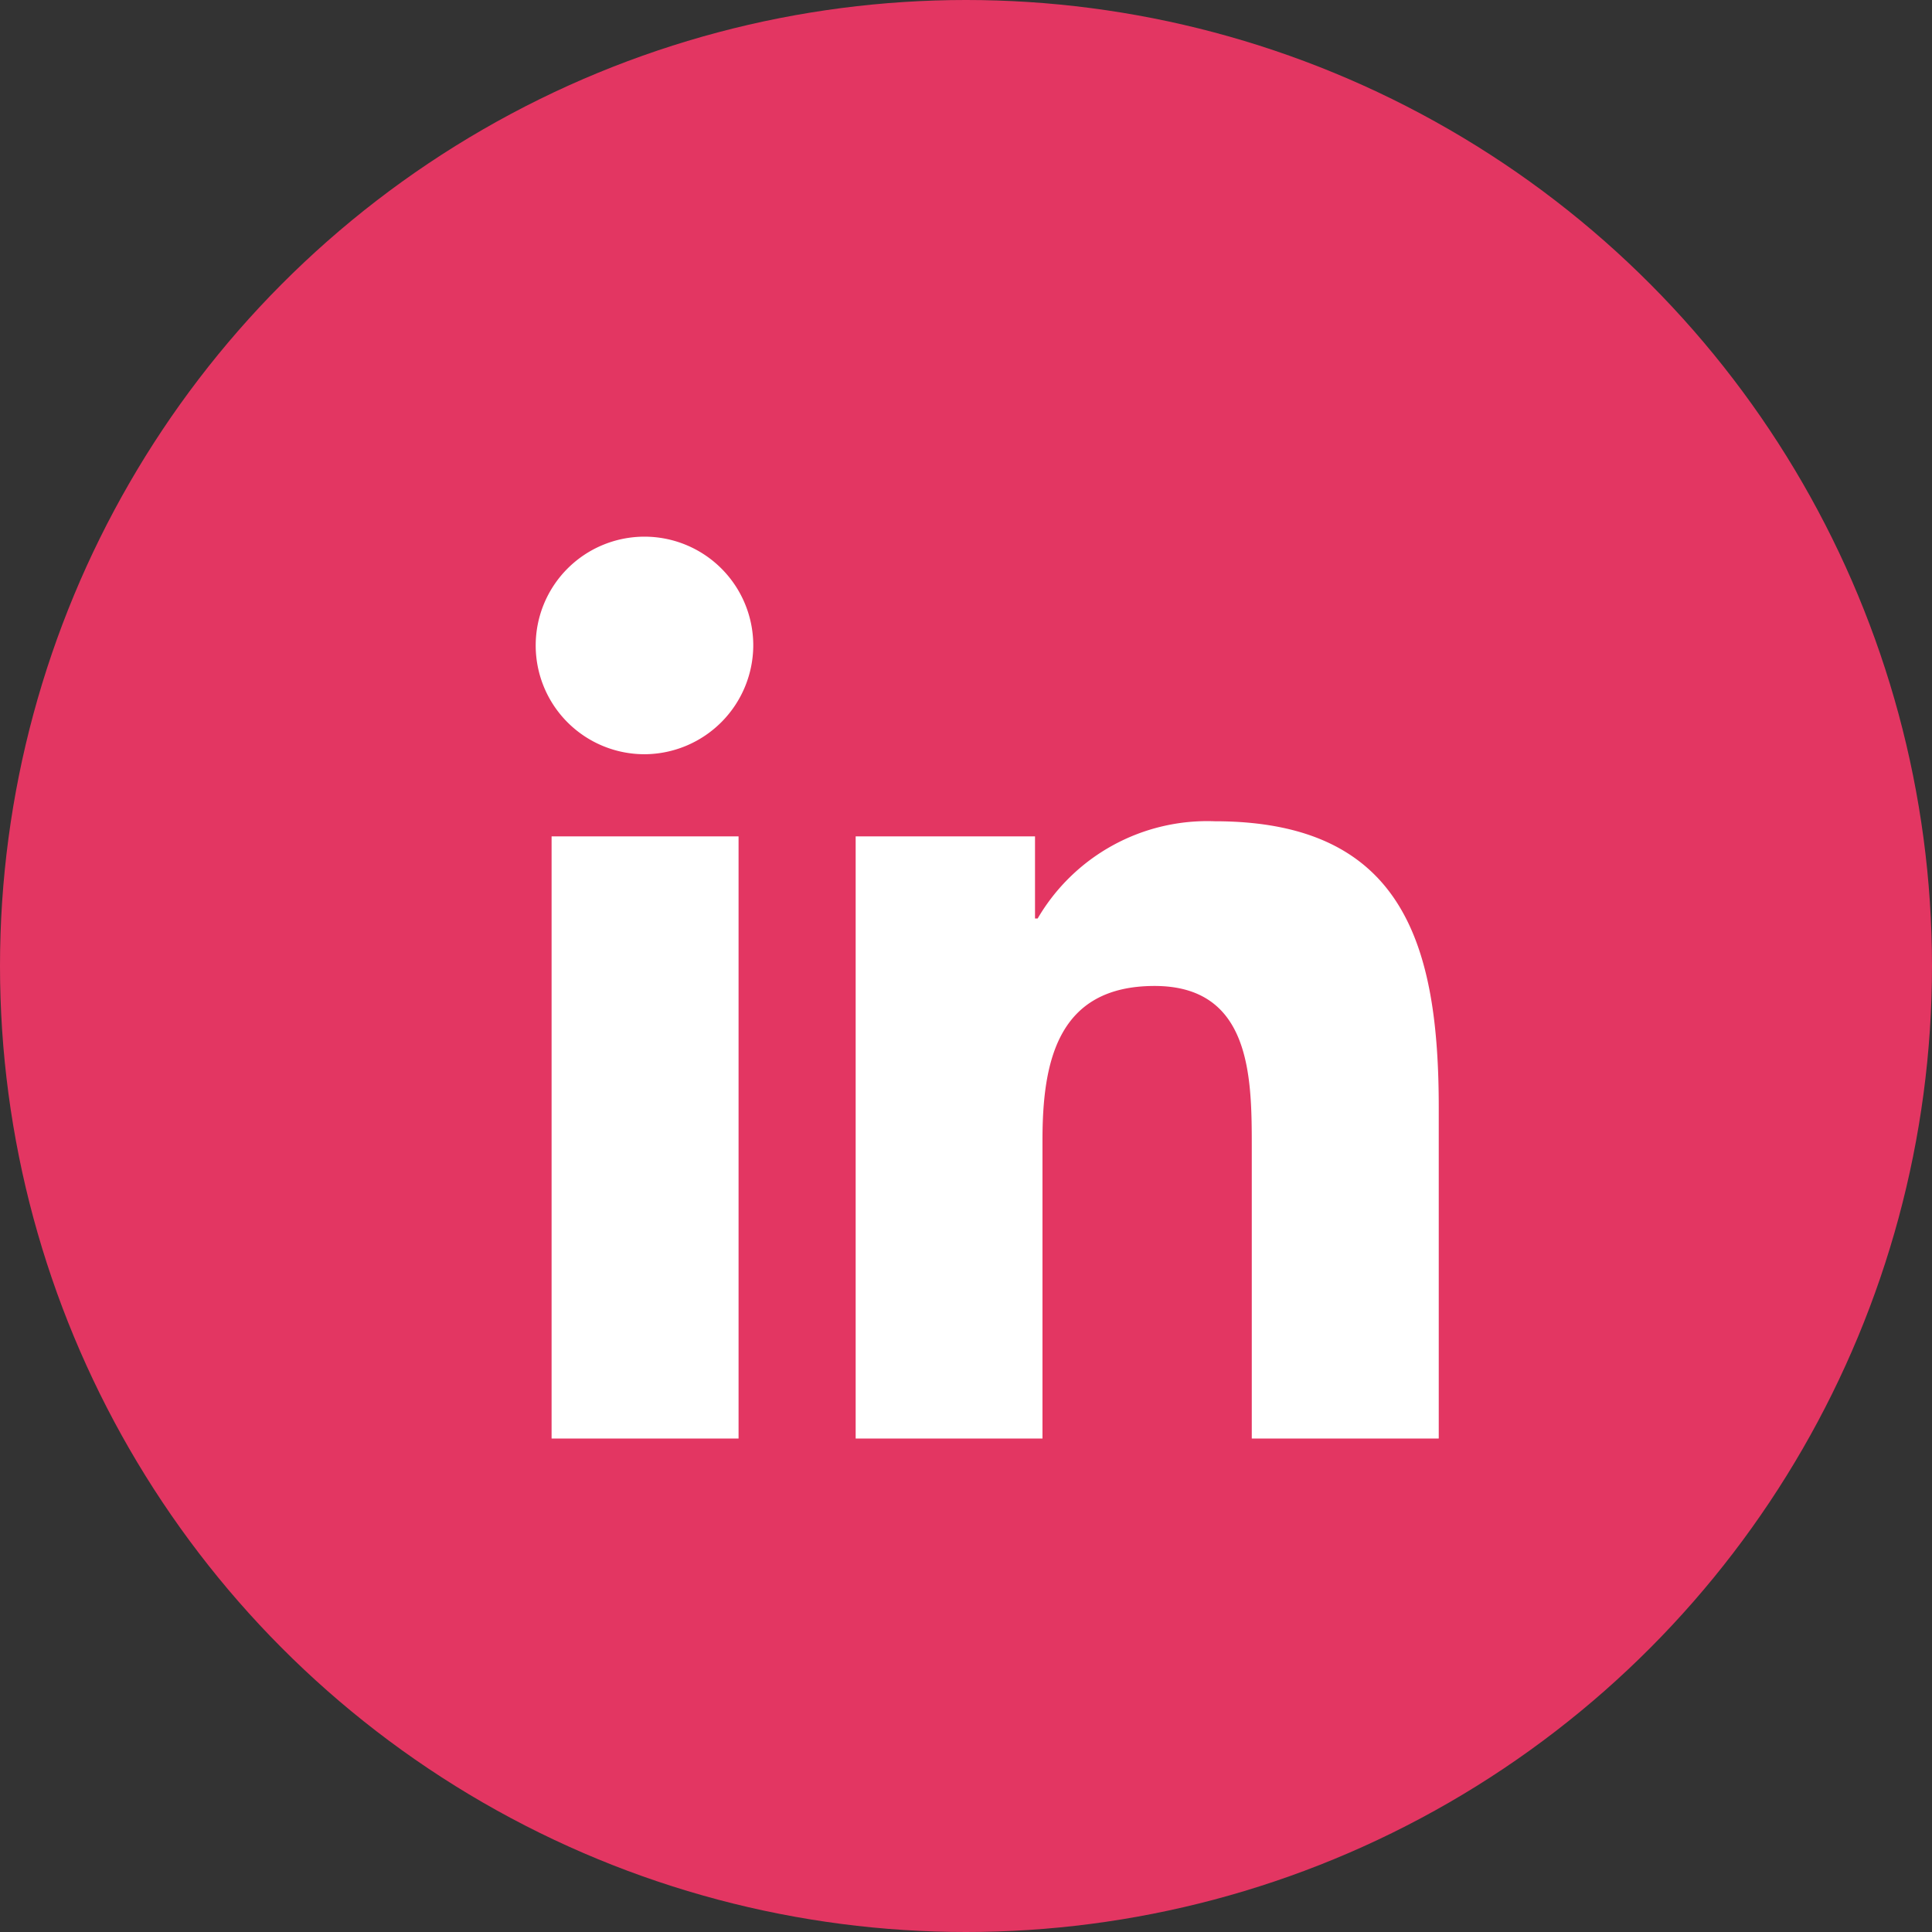
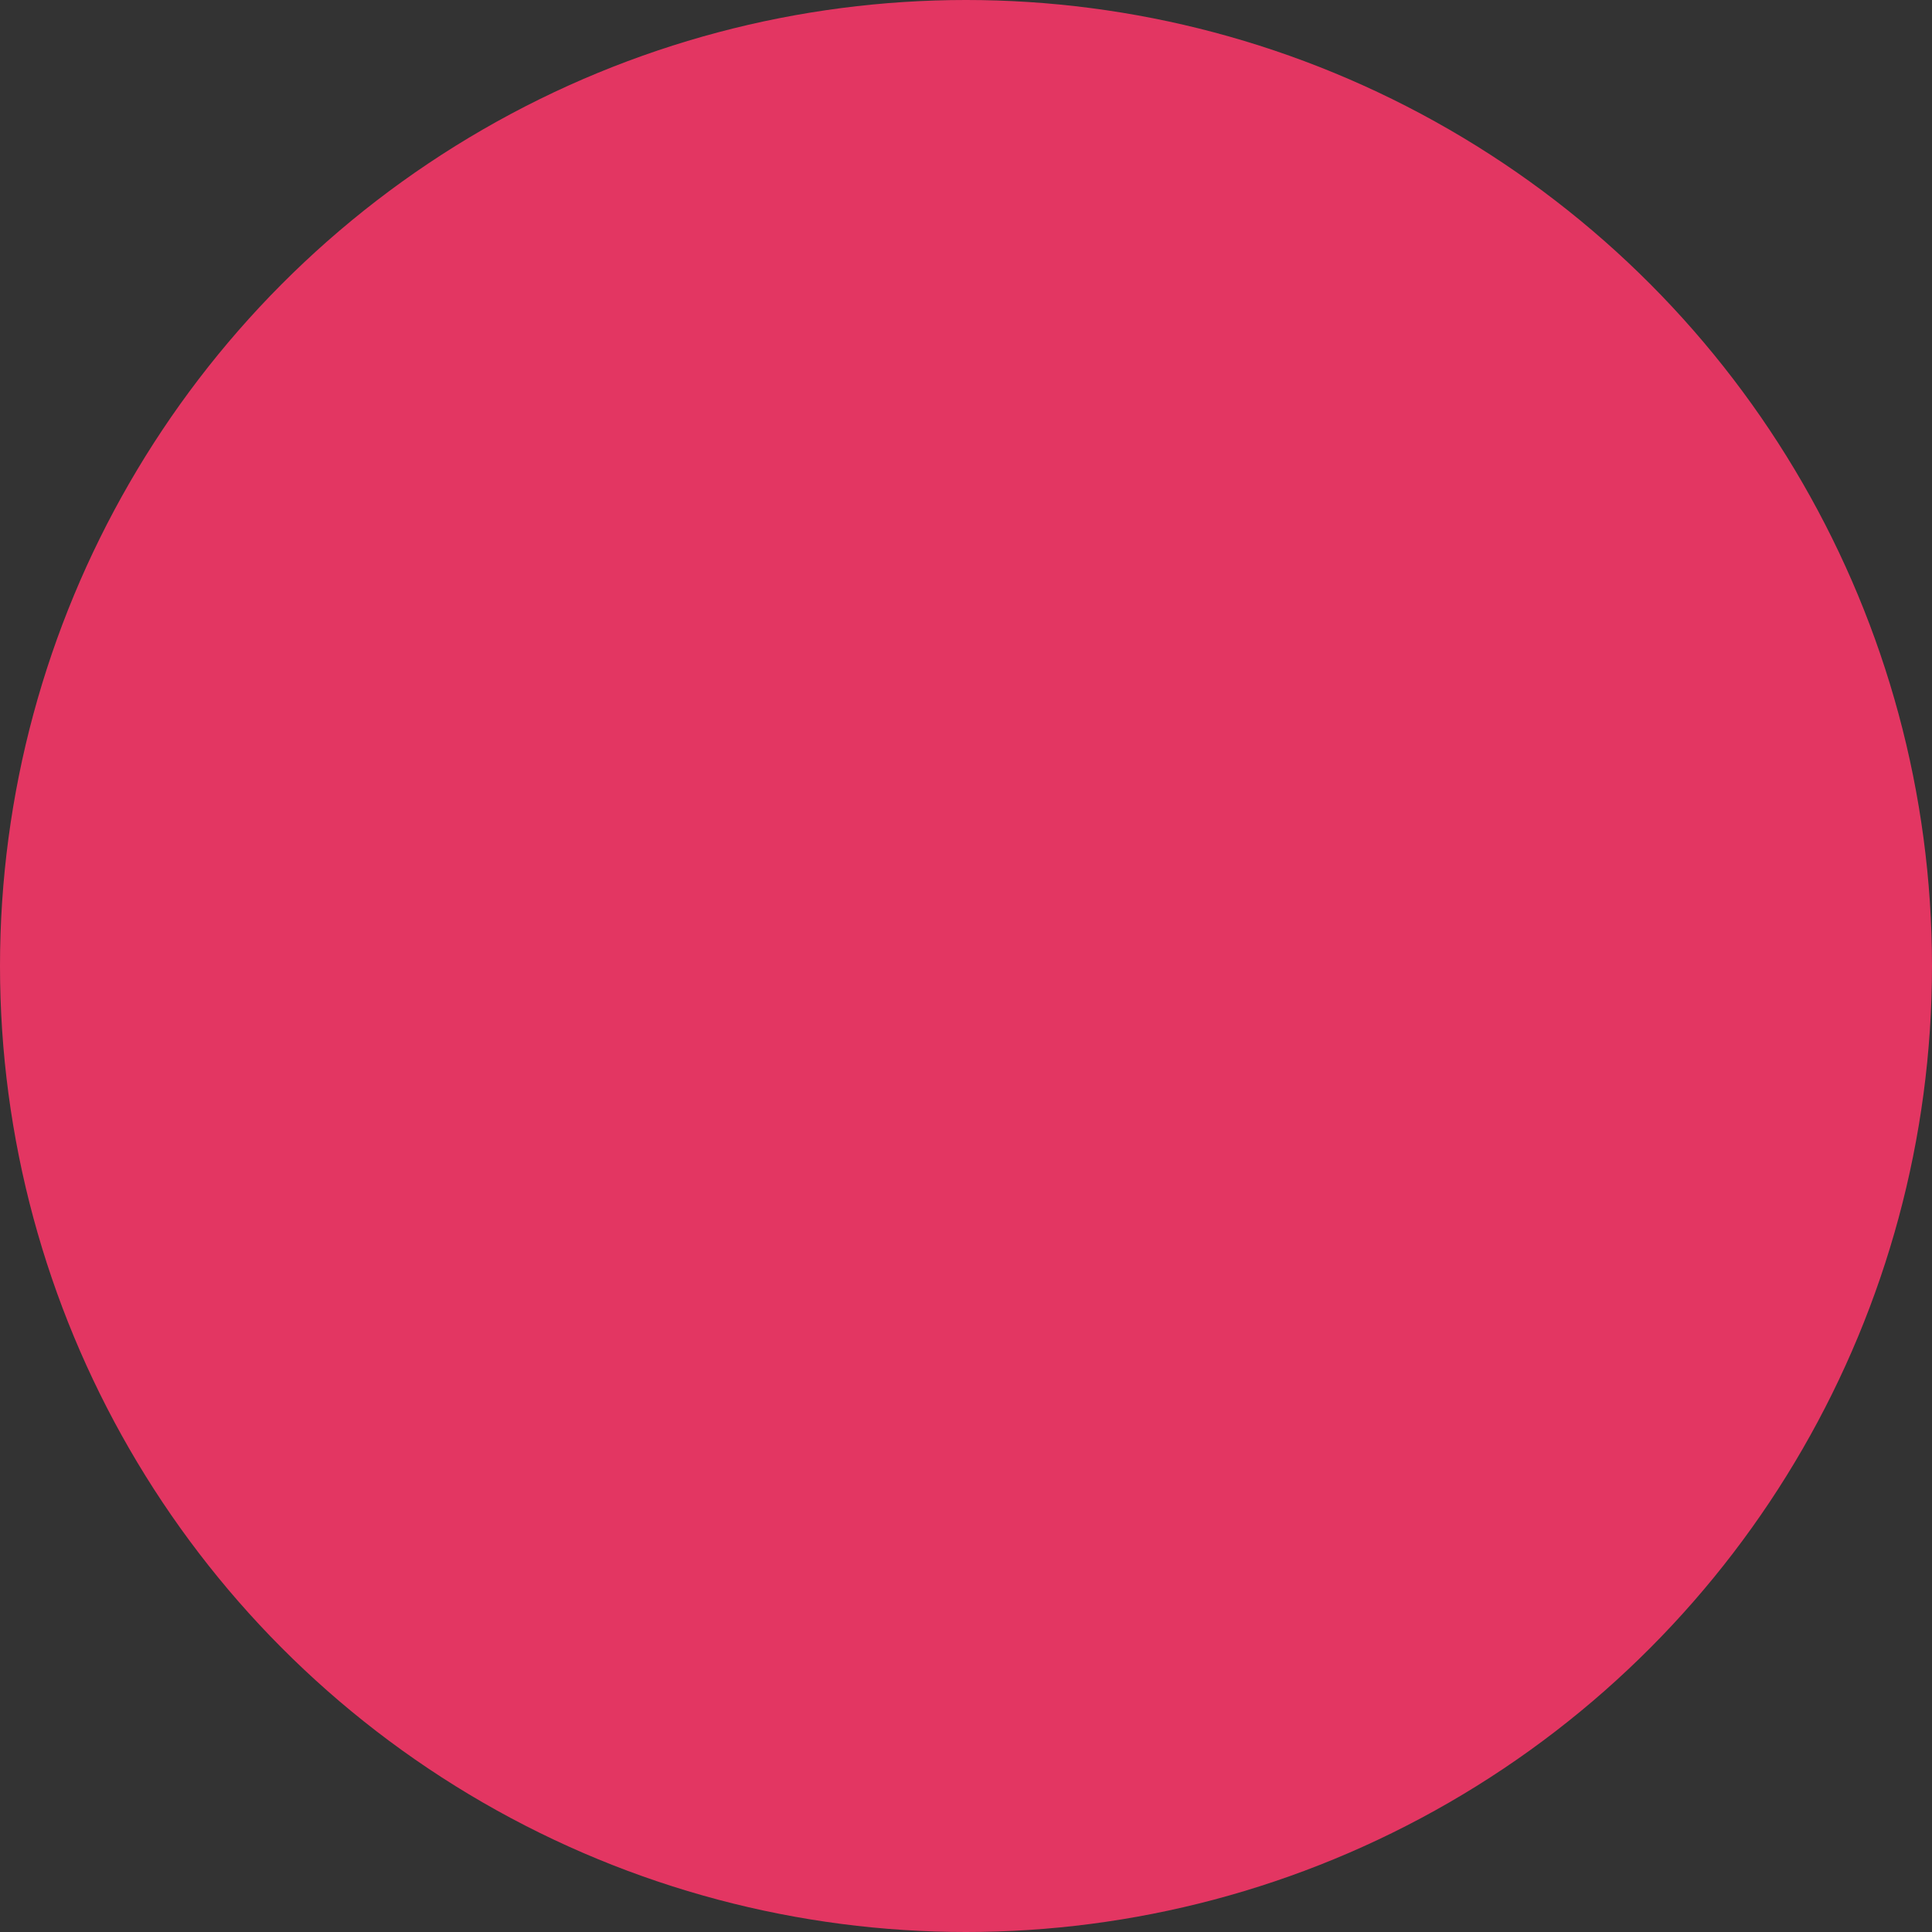
<svg xmlns="http://www.w3.org/2000/svg" width="36" height="36" viewBox="0 0 36 36">
  <rect x="0" y="0" width="36" height="36" fill="#333333" stroke="none" />
  <g id="Groupe_16881" data-name="Groupe 16881" transform="translate(-108 -721)">
    <circle id="Ellipse_409" data-name="Ellipse 409" cx="18" cy="18" r="18" transform="translate(108 721)" fill="#e33662" />
-     <path id="Icon_awesome-linkedin-in" data-name="Icon awesome-linkedin-in" d="M3.762,16.806H.278V5.586H3.762ZM2.018,4.055A2.027,2.027,0,1,1,4.036,2.018,2.035,2.035,0,0,1,2.018,4.055ZM16.8,16.806H13.325V11.344c0-1.3-.026-2.971-1.811-2.971-1.811,0-2.089,1.414-2.089,2.877v5.556H5.944V5.586H9.286v1.53h.049a3.661,3.661,0,0,1,3.3-1.812c3.526,0,4.174,2.322,4.174,5.338v6.163Z" transform="translate(118 730.999)" fill="#fff" />
  </g>
</svg>